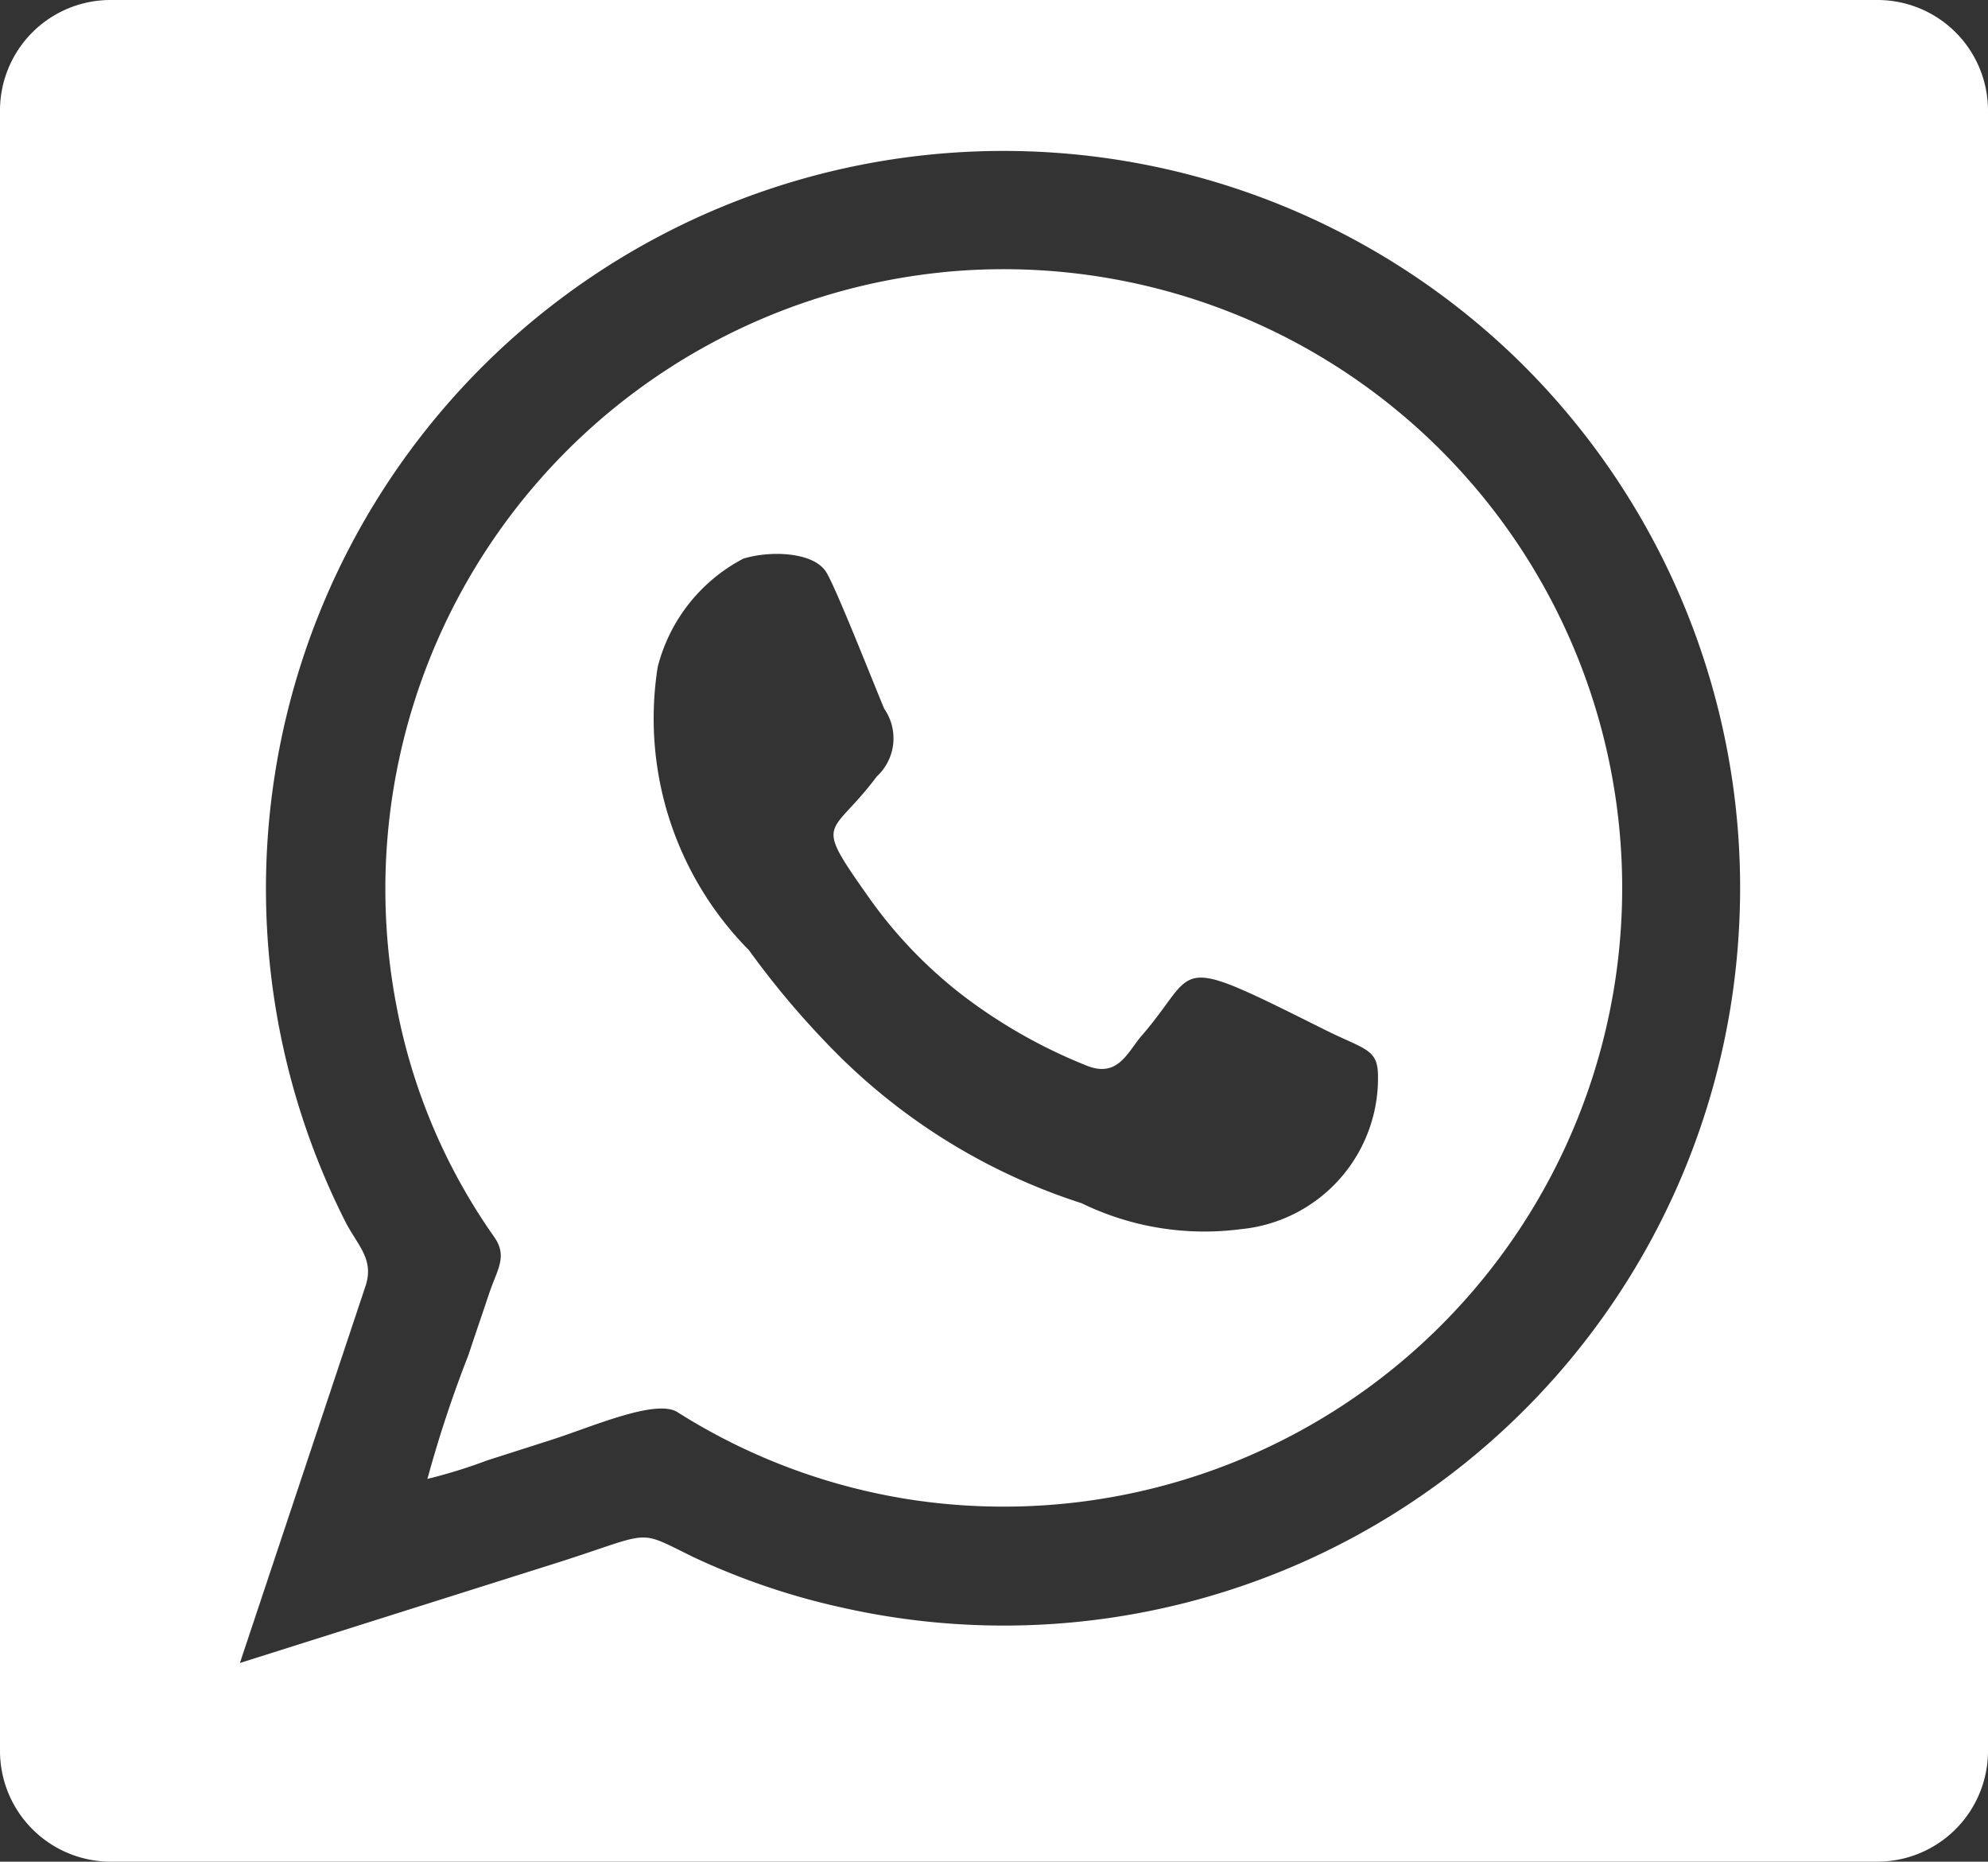
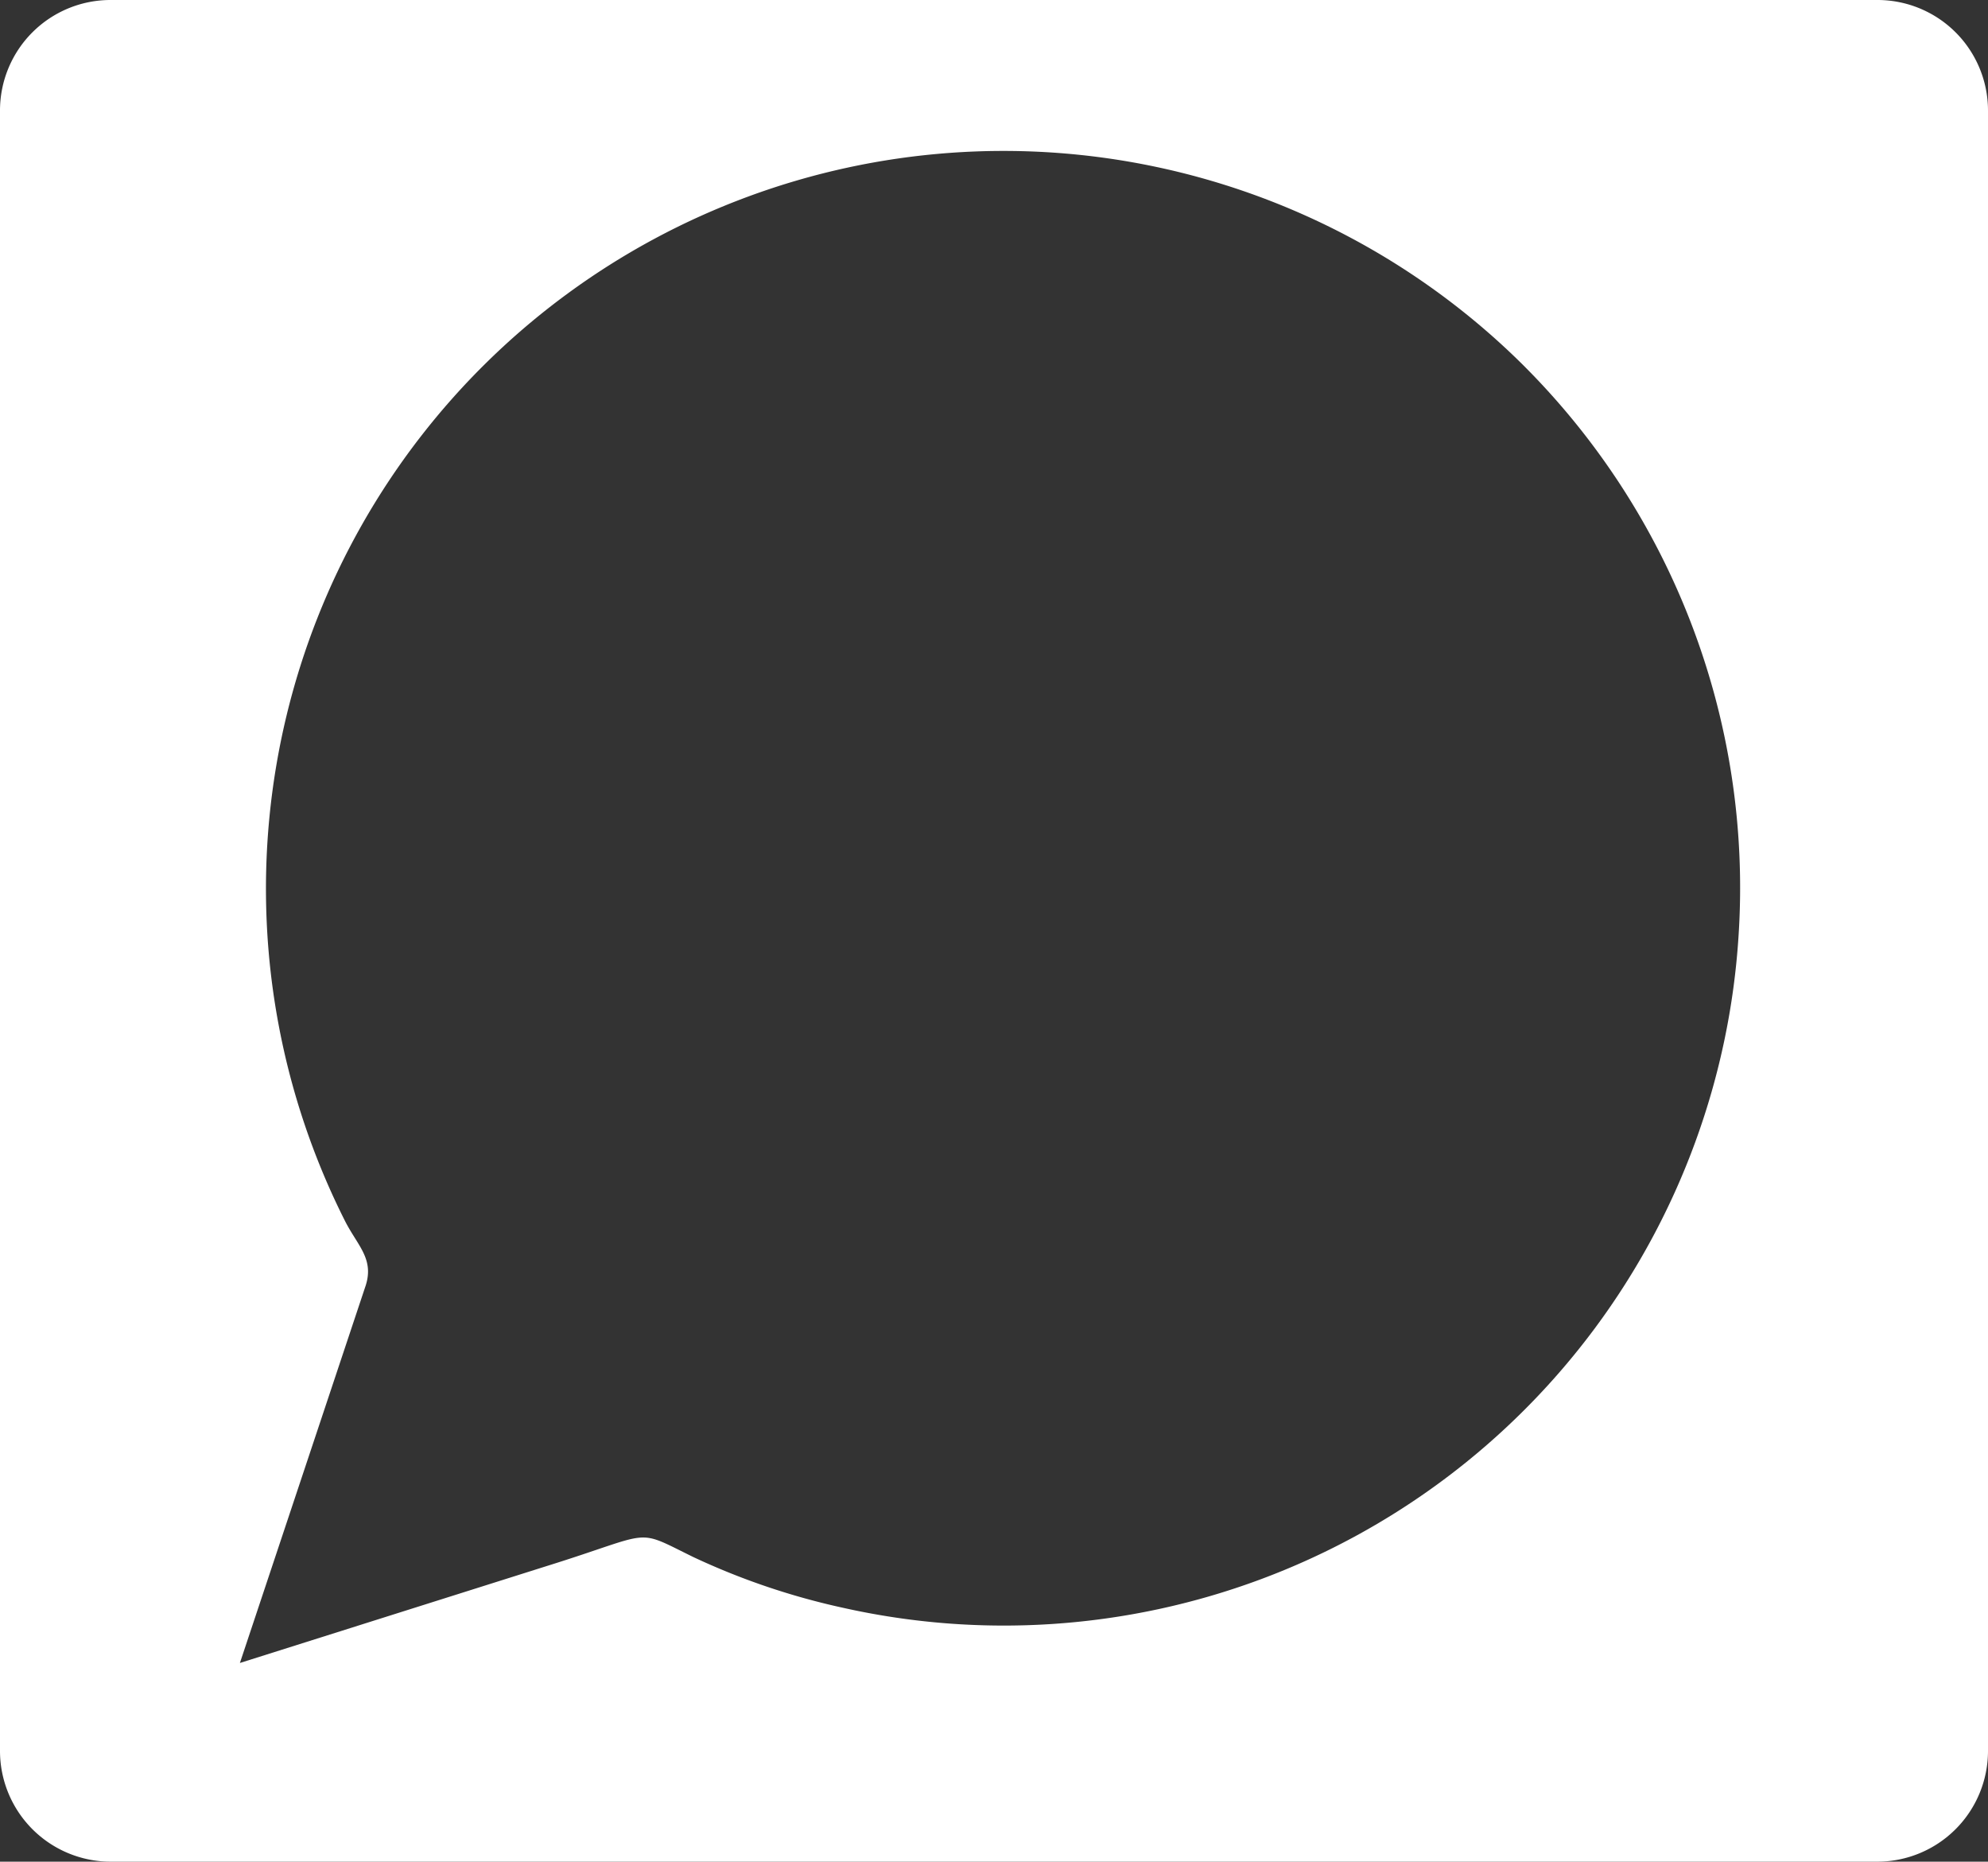
<svg xmlns="http://www.w3.org/2000/svg" width="15.902" height="14.888" viewBox="0 0 15.902 14.888">
  <rect x="0" y="0" width="15.902" height="14.888" fill="#333333" stroke="none" />
  <g id="组_62" data-name="组 62" transform="translate(-333.627 -1080.841)">
-     <path id="路径_55" data-name="路径 55" d="M341.2,1083.015a4.958,4.958,0,0,0-4.4,5.879,4.719,4.719,0,0,0,.778,1.836c.113.159.026.262-.039.457-.055.165-.109.321-.166.493a9.743,9.743,0,0,0-.327.988,4.216,4.216,0,0,0,.478-.148l.5-.16c.319-.1.836-.332,1.017-.229a4.876,4.876,0,0,0,1.9.707,4.948,4.948,0,1,0,.256-9.823Zm2.351,7.656a2.246,2.246,0,0,1-1.273-.208,4.878,4.878,0,0,1-1.937-1.176,6.9,6.9,0,0,1-.723-.847,2.634,2.634,0,0,1-.73-2.265,1.354,1.354,0,0,1,.684-.866c.206-.065.552-.057.659.1.071.1.392.919.469,1.1a.415.415,0,0,1-.06.542c-.367.491-.513.329-.078.946a3.643,3.643,0,0,0,.75.792,4.191,4.191,0,0,0,1,.571c.26.109.334-.108.452-.242.464-.536.208-.667,1.458-.043.31.155.419.152.427.347A1.213,1.213,0,0,1,343.55,1090.671Z" fill="#fff" fill-rule="evenodd" />
    <path id="路径_56" data-name="路径 56" d="M348.646,1080.841H334.51a.884.884,0,0,0-.883.882v13.122a.886.886,0,0,0,.883.884h14.136a.886.886,0,0,0,.883-.884v-13.122A.884.884,0,0,0,348.646,1080.841Zm-1.112,7.479a5.889,5.889,0,0,1-7.167,5.378,5.652,5.652,0,0,1-1.194-.405c-.48-.235-.3-.2-1.17.071l-2.457.776,1-3c.083-.231-.06-.334-.164-.544a5.9,5.9,0,0,1,9.372-6.891A5.9,5.9,0,0,1,347.534,1088.32Z" fill="#fff" fill-rule="evenodd" />
  </g>
</svg>